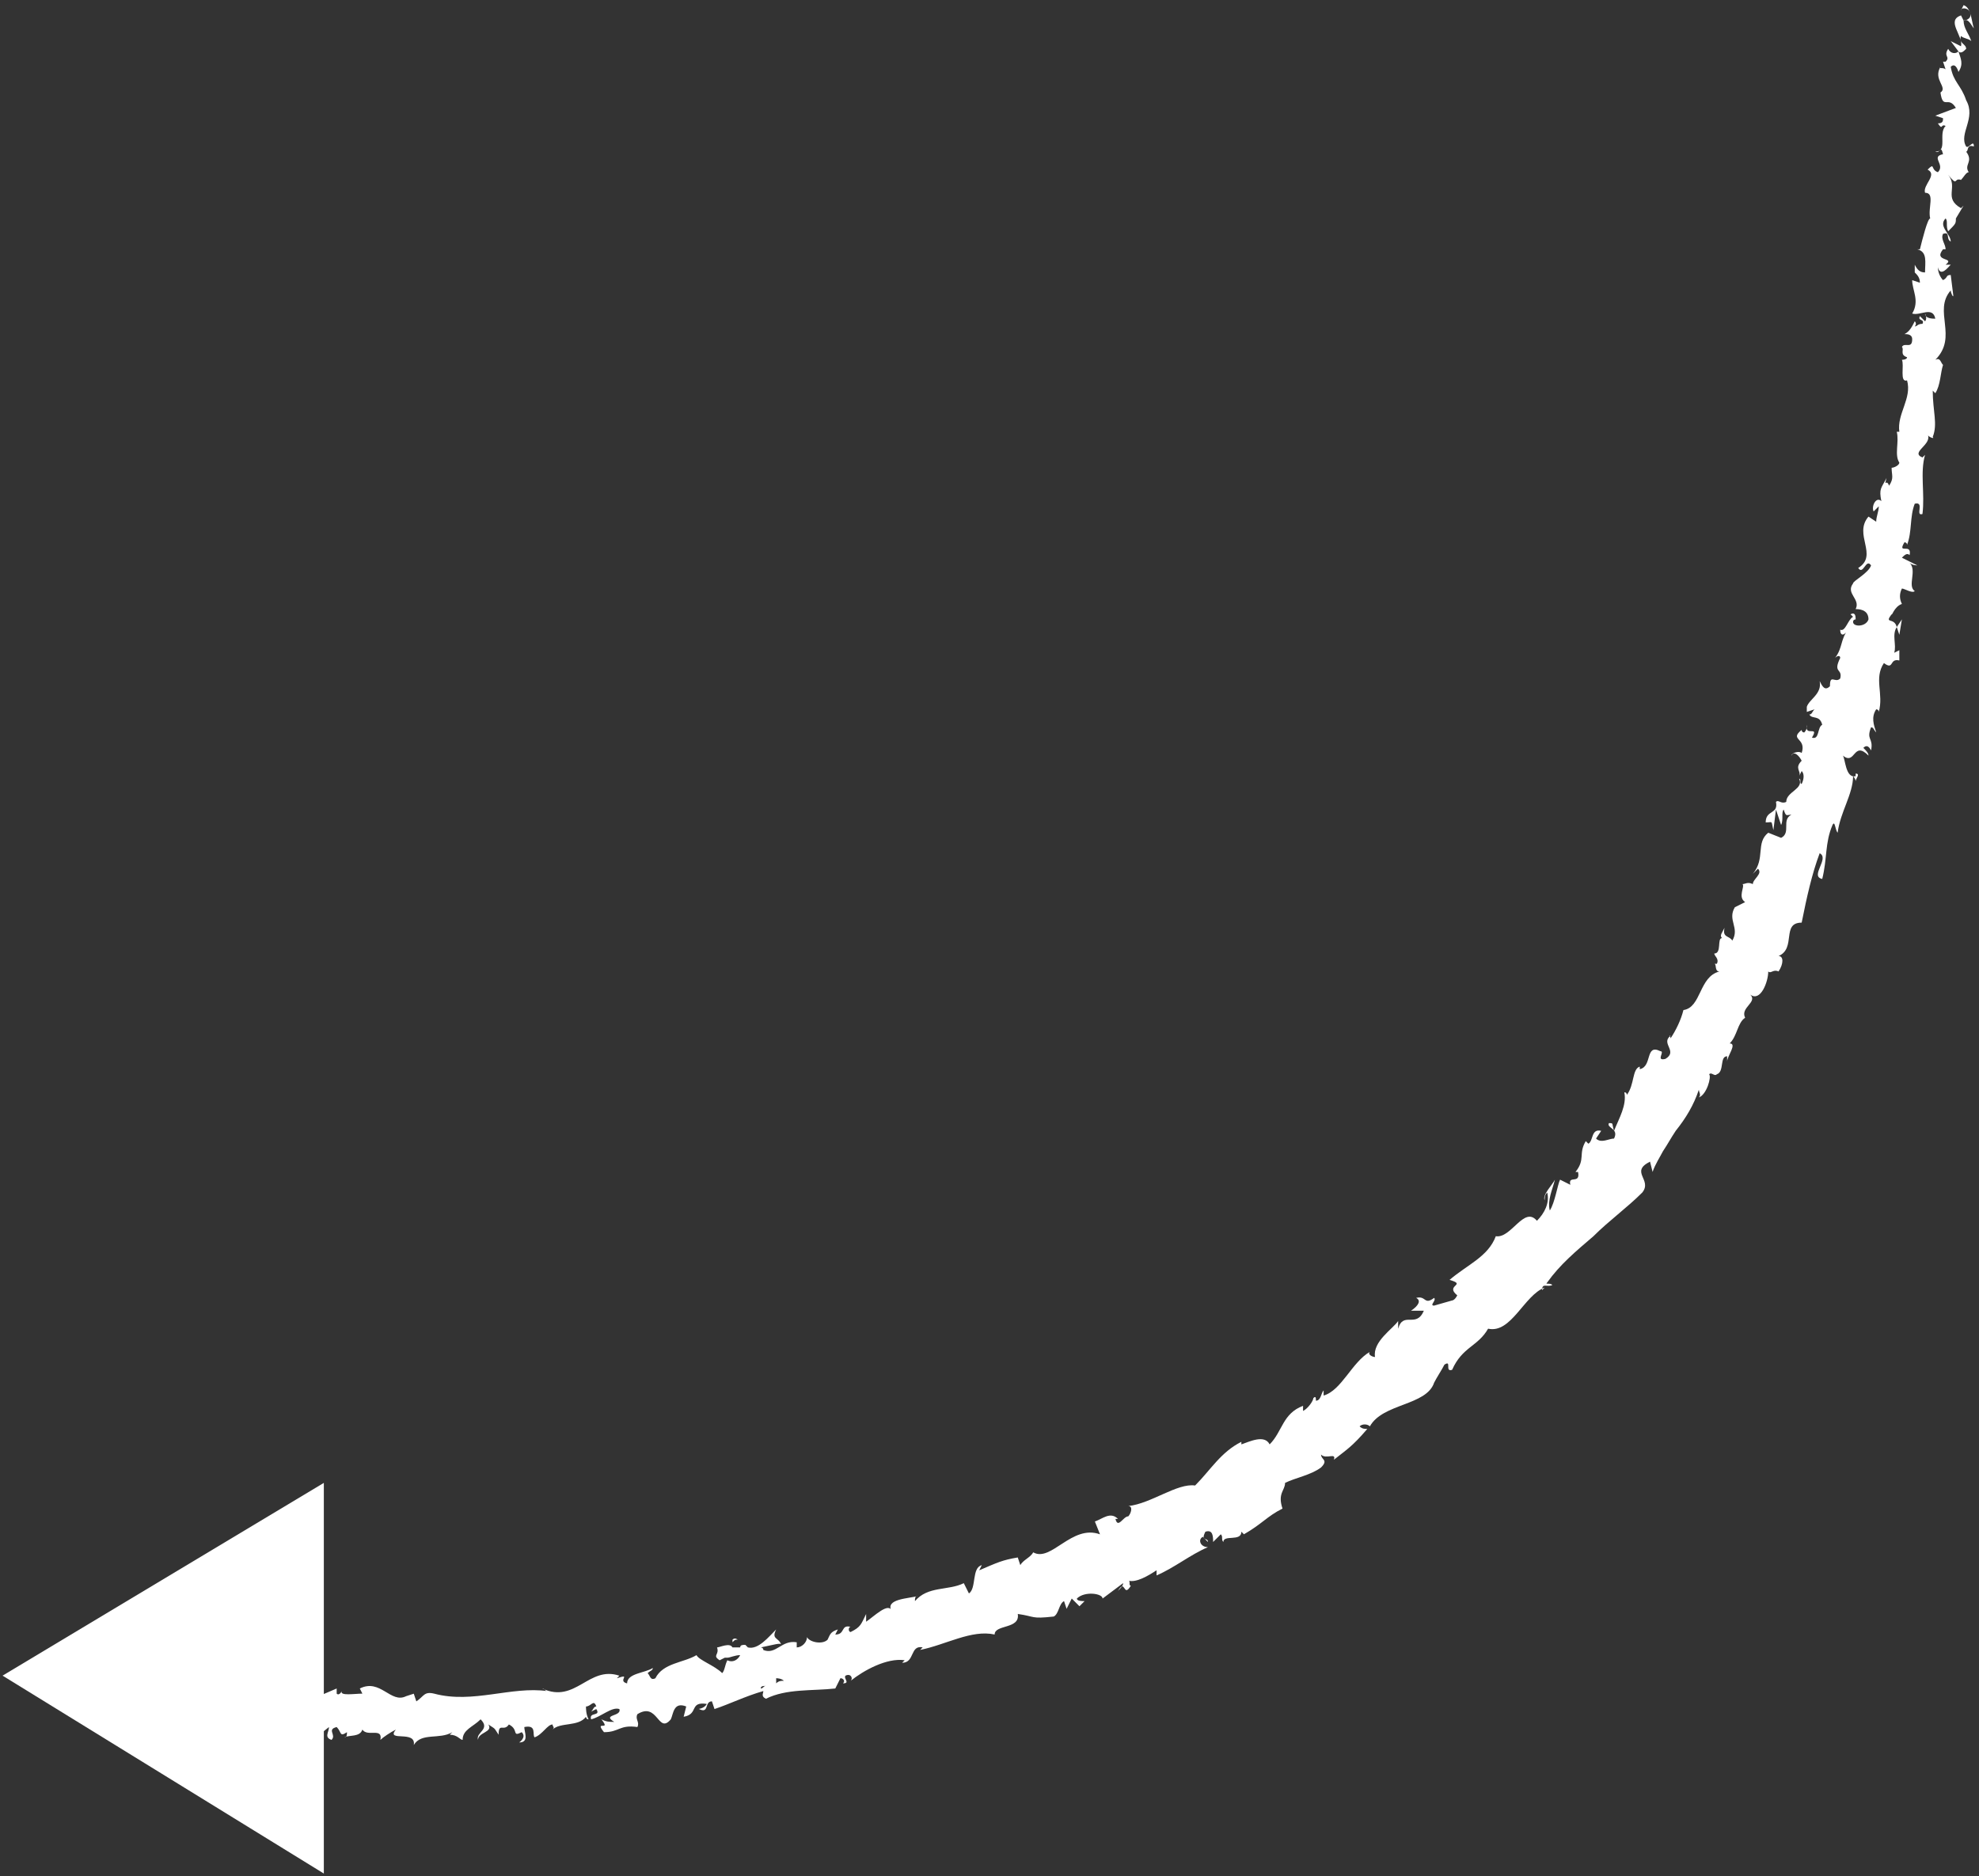
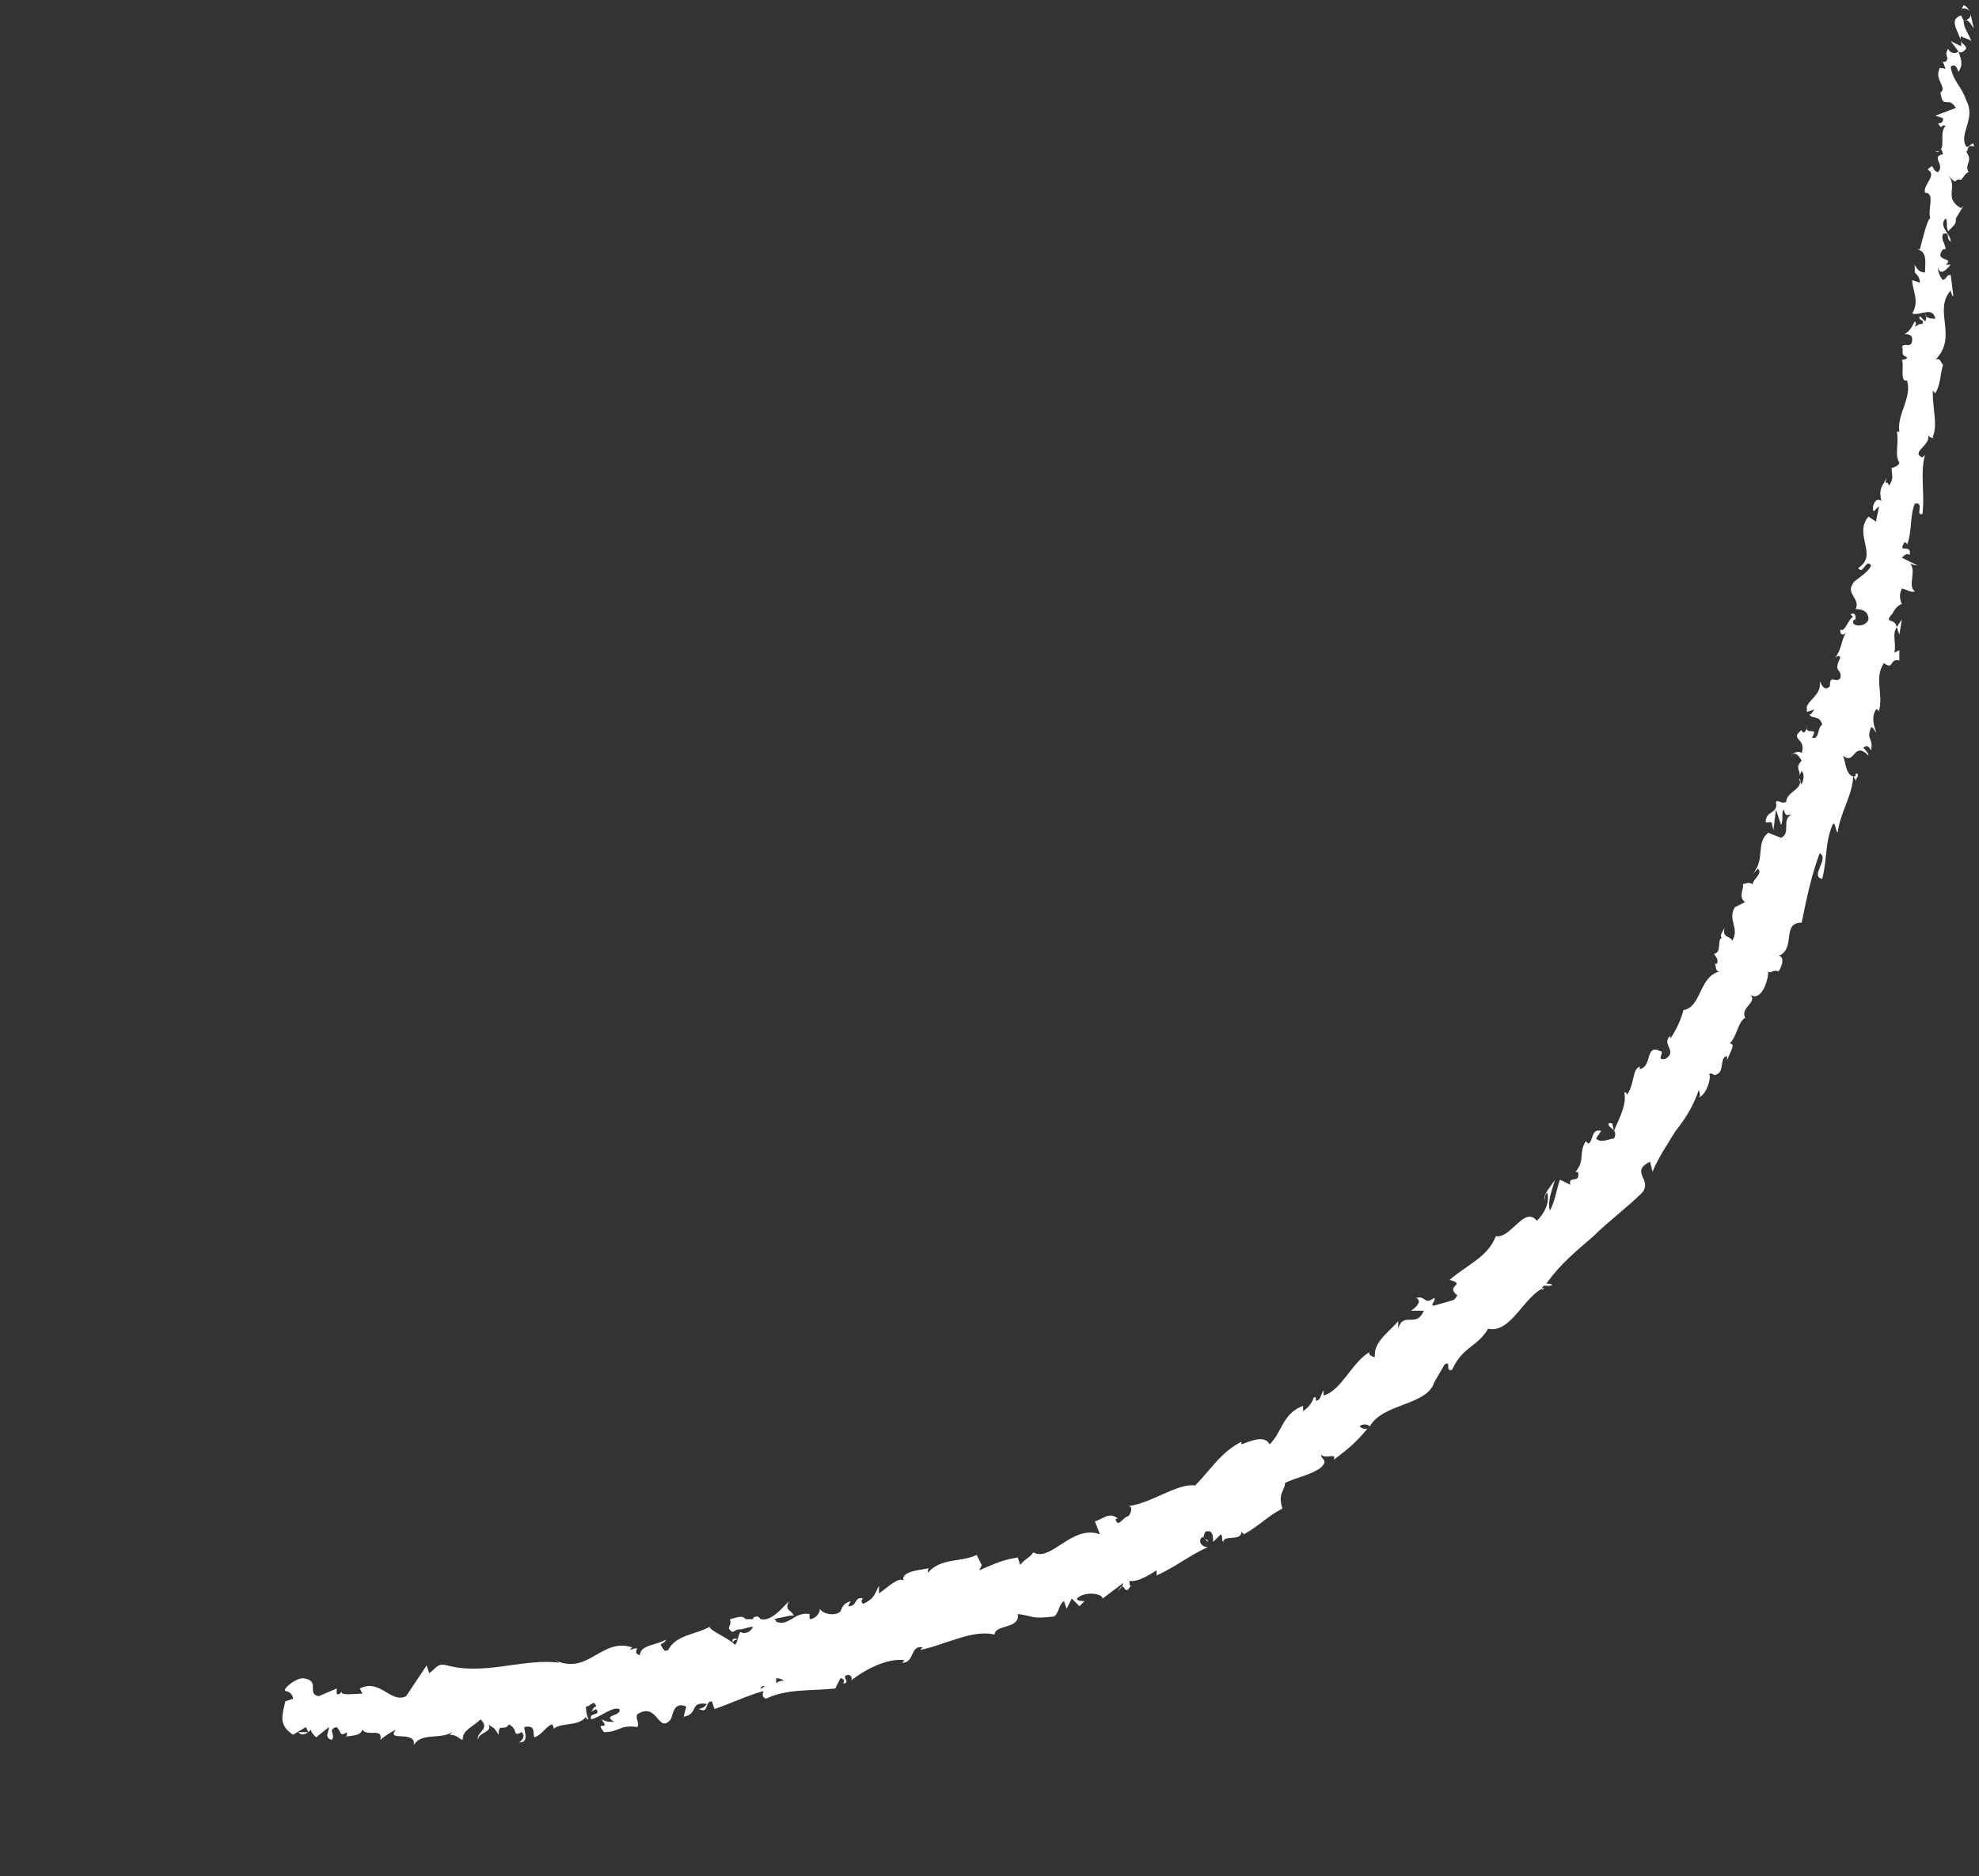
<svg xmlns="http://www.w3.org/2000/svg" version="1.1" id="Layer_1" x="0px" y="0px" viewBox="0 0 77 73" style="enable-background:new 0 0 77 73;" xml:space="preserve" width="77px" height="73px">
  <rect x="0" y="0" width="77" height="73" fill="#333333" stroke="none" />
  <style type="text/css">
	.st0{fill:#FFFFFF;}
</style>
  <g>
-     <path class="st0" d="M20.2,67.8c0.4,0,0.2-0.4,0.2-0.6c0.5-0.1,0.3,0.3,0.4,0.4c0.3-0.1,0.5-0.5,0.7-0.5c0,0.1,0.1,0.1,0,0.2   c0.3-0.3,1-0.1,1.3-0.5c0,0,0,0.1,0.1,0.1c-0.1-0.2-0.1-0.4-0.1-0.5c0.2,0,0.3-0.3,0.4,0c-0.1,0-0.1,0.1-0.2,0.2l0.2-0.1   c0.2,0.3-0.3,0.1-0.2,0.4c0.4-0.1,0.8-0.5,1.1-0.4c0.1,0.3-0.7,0.2-0.2,0.5c-0.2,0-0.3,0-0.5-0.1c0.4,0.5-0.3,0,0.1,0.5   c0.6,0,0.6-0.3,1.3-0.2c0.1-0.2-0.1-0.3,0-0.5c0.8-0.5,0.8,0.8,1.3,0.2c0.1-0.2,0.1-0.7,0.6-0.5l-0.1,0.4c0.6-0.1,0.2-0.6,0.9-0.5   c-0.1,0.2-0.4,0.2-0.3,0.2c0.4,0.2,0.2-0.3,0.5-0.3l0.1,0.3c0.6-0.2,1.2-0.5,1.9-0.7c0,0.1-0.1,0.2,0.1,0.3   c0.8-0.4,1.8-0.3,2.7-0.4l0.2-0.4c0.1,0,0.2,0.1,0.1,0.2c0.3,0,0-0.2,0.1-0.3c0.2-0.1,0.3,0.1,0.2,0.2c0.5-0.4,1.4-0.9,2.1-0.8   l-0.1,0.1c0.5,0,0.3-0.7,0.8-0.6l-0.1,0.1c1-0.2,2-0.8,2.9-0.6c0-0.4,1-0.2,0.9-0.8c0.7,0.1,0.5,0.2,1.4,0.1   c0.2-0.1,0.2-0.5,0.4-0.6l0.1,0.3l0.2-0.4l0.3,0.3l0.2-0.2c-0.1,0-0.3,0-0.3-0.1c0.3-0.3,1-0.2,1,0l0.8-0.6c0,0.1-0.1,0.2-0.2,0.3   c0.3-0.5,0.2,0.3,0.5-0.2c-0.1,0,0-0.2-0.1-0.2c0.3,0.1,0.8-0.2,1.1-0.4l0,0.2c0.7-0.3,1.3-0.8,2-1.1c-0.3,0-0.4-0.3-0.2-0.4   l0.2,0.2c0-0.2-0.3,0-0.1-0.4c0.3-0.1,0.3,0.2,0.3,0.4l0.3-0.3c0.1,0.1,0,0.2,0.1,0.3c0-0.3,0.7,0,0.7-0.4l0.1,0.1   c0.7-0.4,0.9-0.7,1.5-1C49.7,58.1,50,58,50,57.7c0.4-0.2,1-0.3,1.4-0.6c0.3-0.3,0-0.3,0-0.5c0.2,0.2,0.6-0.1,0.5,0.2   c0.5-0.4,0.7-0.5,1.3-1.2c-0.1,0-0.2,0-0.3-0.1c0.1-0.1,0.3-0.1,0.4,0l0,0c0.5-0.9,2.2-0.8,2.5-1.7l0,0c0.1-0.2,0.3-0.5,0.4-0.7   c0.3-0.2,0,0.3,0.3,0.2c0.4-0.9,1-0.9,1.4-1.6c0.9,0.2,1.4-1.3,2.2-1.6L60,50.2c0-0.3,0.2-0.1,0.4-0.2c-0.1-0.1-0.3,0-0.2-0.1   c0.5-0.7,1.1-1.2,1.8-1.8c0.6-0.6,1.3-1.1,1.9-1.7c0.4-0.5-0.5-0.8,0.3-1.2l0.1,0.4c0.1-0.3,0.3-0.6,0.4-0.8   c0.2-0.3,0.3-0.5,0.5-0.8c0.4-0.5,0.7-1,0.9-1.6c0,0.1,0.1,0.2,0,0.3c0.3-0.1,0.5-0.8,0.4-0.9c0.1-0.1,0.2,0.1,0.3,0   c0.3-0.1,0.1-0.7,0.4-0.7c0,0,0,0.1,0,0.2c0-0.2,0.4-0.7,0.1-0.7c0.3-0.3,0.3-0.8,0.6-1c-0.2-0.4,0.5-0.6,0.2-0.9   c0.4,0.3,0.7-0.5,0.7-0.9c0.1,0.1,0.2-0.1,0.4,0c0.2-0.3,0.2-0.6,0-0.6c0.7-0.3,0.1-1.3,0.9-1.3c0.2-1,0.4-1.9,0.7-2.7   c0.4,0.2-0.4,0.9,0.1,1c0.2-0.8,0.1-1.4,0.4-2.1c0.1-0.2,0.1,0.2,0.2,0.3c0.1-0.8,0.6-1.5,0.6-2.2c0,0,0.1,0.1,0.1,0.2   c0-0.1,0.2-0.3,0-0.3l0,0.1c-0.4,0.1-0.4-0.7-0.5-0.8c0.5,0.4,0.4-0.6,1,0c0-0.1-0.1-0.2-0.2-0.3c0.1-0.1,0.2-0.1,0.3,0.1   c0.1-0.5-0.2-0.4,0-0.9c0.1,0,0.1,0.1,0.2,0.2c-0.1-0.3-0.2-0.6,0-0.9c0,0,0.1,0,0.1,0.1c0.2-0.7-0.2-1.3,0.2-1.9   c0.4,0.3,0.2-0.2,0.6-0.1l0-0.4l-0.2,0.1c0.1-0.3-0.1-0.7,0.1-1l0.1,0.3l0.1-0.6l-0.2,0.3c-0.1-0.4-0.5-0.1-0.2-0.5   c0,0.1,0.1-0.3,0.4-0.4l0,0c-0.1-0.2-0.1-0.4,0-0.6c0.1,0,0.4,0.2,0.5,0.1c-0.3-0.2,0.1-0.8-0.2-1.1c0.1,0.1,0.3,0.1,0.3,0.1   L74,21.7c0.1-0.1,0.2-0.2,0.3-0.1c0.1-0.5-0.5,0-0.2-0.5c0,0,0.1,0,0.1,0.1c0.2-0.5,0.1-1.1,0.3-1.6c0.4-0.1,0,0.5,0.3,0.4   c0.1-0.8-0.1-1.6,0.1-2.3l-0.1,0.1c-0.5-0.2,0.4-0.5,0.2-0.9c0,0.1,0.3,0.2,0.2,0.1c0.2-0.5,0-1,0-1.8l0.1,0.1   c0.2-0.3,0.2-0.8,0.3-1.1c-0.1-0.1-0.1-0.3-0.3-0.2c0.9-0.9-0.1-1.9,0.6-2.7c0,0.1,0.1,0.3,0.1,0.2l-0.1-0.8   c-0.2,0-0.1,0.1-0.3,0.2c-0.1-0.1-0.2-0.3-0.2-0.5c0.1,0.4,0.4,0,0.5-0.1c-0.1,0-0.1,0-0.2,0c0.4-0.3-0.5-0.1-0.1-0.6l0.1,0   c0-0.2-0.2-0.4-0.1-0.6c0.3-0.1,0.1,0.2,0.3,0.3c0-0.3-0.5-0.6-0.2-0.9c0.1,0.1,0,0.3,0.1,0.5c0.3-0.3,0.3-0.3,0.3-0.5l0,0L76.4,8   l-0.1,0.1c-0.7-0.4-0.1-0.8-0.5-1.3c0.4,0.5,0.2,0.1,0.5,0.2c0.1-0.1,0.2-0.3,0.3-0.3c-0.2-0.3,0.2-0.4-0.1-0.8   c0.1,0,0-0.3,0.3-0.2c0-0.3-0.2,0.1-0.3,0c-0.3-0.5,0.4-1.1,0-1.8c-0.2-0.6-0.5-0.7-0.6-1.3c0.2-0.2,0.3,0.2,0.3,0.2   c0.2-0.3,0.1-0.5,0-0.8c0.1,0.1,0.2,0,0.3-0.1c0-0.2-0.3-0.2-0.2-0.5c0.1,0.1,0.3,0.1,0.4,0.2c-0.1-0.3-0.3-0.5-0.3-0.8   c0.2-0.1,0.3,0.2,0.4,0.3c-0.1-0.3-0.1-0.8-0.4-0.9l-0.1,0.2c0-0.1,0.2-0.1,0.3,0c0.2,0.3-0.1,0.4-0.2,0.4l-0.1-0.2   c-0.6,0.2,0.1,0.8,0,1.2l-0.4-0.2l0.3,0.4c-0.1,0.1-0.3,0.1-0.4-0.1c-0.2,0.3,0.1,0.3-0.1,0.5c0,0-0.1,0-0.1,0l0.1,0.3   c-0.1-0.1-0.3,0-0.2-0.1c-0.3,0.5,0.3,0.8,0,1l0,0c0.1,0.7,0.3,0.1,0.6,0.6l-0.8,0.3l0.3,0.1c0,0.1,0,0.2-0.2,0.2   c0.2,0.3,0.1,0,0.3,0.1c-0.3,0.3,0.1,1-0.4,1c0.2,0.1,0.2-0.3,0.3,0.1c-0.5,0.1,0.1,0.4-0.2,0.7c-0.3-0.1-0.1-0.4-0.4-0.1   c0.4,0.2-0.2,0.6-0.1,0.9c0.4,0,0.1,0.6,0.2,1c-0.1,0-0.3,0.8-0.4,1.2l-0.1,0c0.4,0.1,0.3,0.5,0.3,0.9c-0.2,0-0.3-0.1-0.4-0.3   l0,0.3c0.1,0.1,0.2,0.2,0.2,0.4l-0.3-0.1c0,0.4,0.3,0.8,0,1.3c0.3,0.1,0.8-0.3,0.9,0.2c-0.1,0-0.4,0-0.4-0.2c0,0,0.1,0.2,0,0.3   l-0.2-0.2c-0.1,0.2,0.2,0.1,0.1,0.3c-0.2,0-0.2,0.1-0.3,0.1c0,0,0.1-0.1,0-0.2c-0.1,0.2-0.2,0.4-0.4,0.5c0.1,0,0.3,0,0.3,0.2   c0,0.4-0.3,0.1-0.4,0.3c0.1,0.1-0.1,0.3,0.2,0.4c0,0.1-0.2,0.1-0.2,0.1c0.1,0.2-0.1,0.9,0.2,0.8l0,0c0,0,0,0,0,0v0v0   c0.2,0.7-0.4,1.3-0.3,2l-0.1,0c0.1,0.4-0.1,0.9,0.1,1.2c0,0.1-0.2,0.2-0.3,0.2c0,0.3,0.1,0.4-0.1,0.7c-0.1-0.3-0.2,0.1-0.1-0.3   c-0.2,0.4-0.3,0.4-0.2,0.9c-0.2-0.2-0.4,0.2-0.3,0.4l0.2-0.2c0,0.2-0.1,0.4-0.1,0.6l-0.3-0.2c-0.6,0.7,0.4,1.5-0.4,2   c0.2,0.3,0.3-0.4,0.5-0.1c-0.1,0.3-0.7,0.6-0.7,0.7c-0.3,0.4,0.3,0.6,0.1,1c0.1,0,0.5,0,0.5,0.4c-0.1,0.3-0.6,0.3-0.6,0.1   c0-0.1,0.1-0.1,0.1-0.1c0-0.1,0-0.3-0.2-0.2l0.1,0.1c-0.2,0.1-0.3,0.6-0.5,0.5c0,0.3,0.2,0.2,0.3,0c-0.3,0.4-0.2,0.7-0.5,1.1   c0.1-0.1,0.2-0.1,0.2,0c-0.3,0.6,0.1,0.4,0,0.8c-0.2,0.2-0.4-0.2-0.4,0.3c-0.2,0.2-0.3,0-0.4-0.2c0.1,0.5-0.4,0.7-0.5,1l0-0.2   c0,0.1,0,0.3,0,0.4l0.3-0.1c-0.1,0.1-0.1,0.2-0.2,0.2c0.1,0.2,0.4,0,0.5,0.4c-0.2,0.1-0.1,0.6-0.4,0.5c0.3-0.5-0.3,0-0.2-0.5   c0,0.1,0,0.2-0.1,0.3c0,0-0.1,0-0.1-0.1c-0.5,0.4,0.2,0.3,0,0.9c-0.1-0.1-0.4,0-0.4,0.1c0.1-0.2,0.3,0,0.4,0.2   c-0.3,0.3,0,0.4-0.1,0.6l0.1-0.2c0.1,0.1,0.1,0.3,0,0.5c-0.1,0,0-0.2-0.1-0.2c0.2,0.4-0.5,0.5-0.5,0.9c-0.2,0.1-0.3-0.1-0.4,0   c0.1,0.5-0.4,0.3-0.4,0.8c0.3,0,0.2-0.1,0.3,0.3l0.1-0.8l0.2,0.6c0.1-0.2,0-0.5,0.1-0.6c0.1,0.3,0.1,0.2,0.3,0.2   c-0.4,0.2,0,0.7-0.4,0.9l-0.5-0.2c-0.5,0.4-0.1,1-0.6,1.6l0.2-0.2c0.2,0.2-0.2,0.4-0.2,0.6c-0.2-0.1-0.3,0-0.4,0   c0.1,0.1-0.2,0.5,0.1,0.7l-0.4,0.2c-0.3,0.5,0.2,0.8-0.1,1.3c-0.1-0.2-0.4-0.1-0.3-0.5c-0.1,0.2-0.2,0.3-0.1,0.4   c-0.2,0,0,0.6-0.3,0.6c0,0.1,0.2,0.2,0.1,0.4c0,0-0.1,0-0.1,0c0.1,0,0,0.3,0.2,0.3c-0.8,0.2-0.7,1.4-1.4,1.5   c-0.1,0.4-0.3,0.8-0.5,1.1c0-0.1-0.1-0.1,0-0.1c-0.4,0.3,0.3,0.6-0.2,0.9c-0.4,0.1,0-0.3-0.2-0.3c-0.6-0.3-0.3,0.6-0.8,0.7l0-0.1   c-0.3,0.1-0.2,0.7-0.5,1.1c0,0,0-0.1-0.1-0.1c0.1,0.5-0.2,1-0.4,1.5c-0.1-0.3,0-0.3-0.2-0.3c-0.1,0.2,0.4,0.2,0.2,0.6   c-0.2,0-0.5,0.2-0.7,0l0.2-0.3c-0.4-0.1-0.3,0.4-0.5,0.5l-0.1-0.1c-0.3,0.5,0,0.7-0.4,1.2l0.1,0c0.1,0.5-0.4,0.1-0.3,0.5l-0.4-0.2   c-0.1,0.2-0.2,0.9-0.4,1.2c-0.1-0.4,0.1-0.8,0.2-1.2c-0.1,0.2-0.5,0.6-0.4,0.8c0-0.1,0-0.2,0.1-0.3c0.1,0.4-0.1,0.8-0.4,1.1   c-0.5-0.6-1,0.7-1.6,0.6c-0.3,0.8-1.1,1.1-1.8,1.7c0.7,0.2-0.2,0.2,0.3,0.6c-0.1,0.2-0.2,0.2-0.2,0.2l-0.7,0.2   c-0.2,0,0.1-0.2,0-0.3c-0.4,0.3-0.3-0.1-0.7,0c0.2,0.1,0.1,0.3-0.2,0.5l0.5,0c-0.3,0.7-0.8,0-1,0.7l0-0.3c-0.2,0.3-1,0.8-0.9,1.4   c-0.1,0-0.3-0.1-0.2-0.2c-0.7,0.4-1.1,1.5-1.8,1.7l0-0.2c-0.1,0.1-0.1,0.4-0.3,0.4c0-0.1,0-0.2-0.1-0.1c0,0.1-0.2,0.4-0.4,0.5   l0-0.2c-0.8,0.3-0.8,1-1.3,1.5c-0.2-0.4-0.8-0.1-1.1,0l0-0.1c-0.8,0.4-1.2,1.1-1.8,1.7c-0.7-0.1-1.7,0.7-2.6,0.8   c0.2,0,0.1,0.3,0,0.4c-0.2,0-0.4,0.5-0.5,0.1l0.1,0c-0.3-0.3-0.6,0-0.9,0.1l0.2,0.5c-1.1-0.4-1.9,1.1-2.6,0.7   c-0.1,0.2-0.4,0.3-0.5,0.5l-0.1-0.3c-0.6,0.1-0.8,0.2-1.5,0.5l0.1-0.2c-0.4,0.1-0.2,0.9-0.5,1.1l-0.2-0.4c-0.6,0.3-1.4,0.1-1.9,0.7   c0-0.1,0-0.2,0.1-0.2c-0.3,0.1-1.3,0.1-1,0.6c-0.1-0.4-0.7,0.2-1,0.4l0-0.3c-0.2,0.4-0.2,0.5-0.6,0.7c-0.1,0-0.1-0.2,0-0.2   c-0.4-0.1-0.2,0.3-0.6,0.3l0.1-0.2c-0.3,0.1-0.3,0.2-0.4,0.4c-0.2,0.2-0.7,0.1-0.8-0.1c0,0.2-0.2,0.4-0.4,0.4c0-0.1,0-0.2,0-0.2   c-0.6-0.1-0.8,0.5-1.3,0.3c0-0.1-0.1-0.1-0.1-0.1c0.5-0.1,0.8-0.2,0.8-0.1c-0.1-0.3-0.4-0.2-0.2-0.6c-0.3,0.3-0.7,0.8-1.1,0.7   c0,0,0,0-0.1-0.1l0,0c-0.1,0-0.2,0-0.2,0.1c-0.1,0-0.2,0-0.3,0c-0.1-0.2-0.5,0-0.6,0c0.1,0.3-0.2,0.3,0.1,0.5c0,0,0,0,0.2-0.1   c0,0,0.1,0,0.1,0l0,0c0.1,0,0.3-0.1,0.5-0.1c-0.1,0.2-0.3,0.3-0.5,0.2c-0.1,0.2-0.1,0.4-0.2,0.5c-0.3-0.3-0.9-0.5-1-0.7   c-0.5,0.3-1.3,0.3-1.6,0.9c-0.2,0.1-0.2-0.1-0.3-0.2c0.1-0.1,0.2-0.1,0.2-0.2c-0.3,0.2-1,0.2-1,0.6c-0.4-0.1,0.2-0.4-0.4-0.2   l0.1-0.1c-1.2-0.4-1.7,1.1-3,0.5c0.1,0,0.1,0.1,0.2,0.1c-1.4-0.2-2.9,0.5-4.4,0.1c-0.4-0.1-0.4,0.1-0.7,0.3l-0.1-0.3L15.8,66   c-0.6,0.3-1-0.7-1.8-0.3l0.1,0.2c-0.3,0-0.9,0.1-0.8-0.1c0,0-0.1,0.2-0.2,0.1l0-0.2L12.4,66c-0.5-0.1,0.1-0.6-0.6-0.7   c-0.3,0-0.8,0.4-0.7,0.5c0.1,0,0.3,0.1,0.3,0.3l-0.3,0.1c-0.1,0.5-0.3,0.9,0.3,1.3l0.5-0.3l0.1,0.2l-0.4,0c0.2,0.2,0.4,0,0.5-0.1   c0,0.1,0.1,0.2,0.2,0.3l0.5-0.4c0,0.2-0.2,0.4,0.1,0.5c0.2-0.2-0.2-0.4,0.2-0.5c0.2,0.2,0.1,0.4,0.4,0.2c0,0.1,0,0.2-0.1,0.2   c0.2-0.1,0.6,0,0.7-0.3c0.2,0.3,0.8-0.1,0.7,0.4c0.1-0.1,0.4-0.3,0.6-0.4c-0.4,0.5,0.8,0,0.7,0.6c0.3-0.5,1-0.2,1.5-0.5   c0,0-0.1,0.1-0.1,0.1c0.3,0,0.4,0.2,0.5,0.2c0-0.4,0.4-0.5,0.7-0.8c0.4,0.4-0.2,0.5-0.1,0.8c0-0.3,0.6-0.3,0.4-0.6   c0.3,0.2,0.2,0.1,0.4,0.4c0-0.5,0.2-0.1,0.4-0.4c0.4,0.2,0.1,0.5,0.5,0.3C20.5,67.6,20.2,67.8,20.2,67.8 M29.8,65.6L29.8,65.6   c-0.1,0-0.1,0.1-0.2,0.1C29.6,65.6,29.7,65.6,29.8,65.6 M30.5,65.4c-0.1,0-0.2,0-0.3,0.1c0-0.1,0-0.2,0-0.2   C30.2,65.3,30.4,65.3,30.5,65.4 M28.5,63.8c0.1-0.1,0.2,0,0.2,0c-0.1,0-0.1,0-0.2,0.1l0,0C28.5,63.9,28.5,63.9,28.5,63.8" />
-     <polygon class="st0" points="12.6,57.7 0.1,65.2 12.6,72.9  " />
+     <path class="st0" d="M20.2,67.8c0.4,0,0.2-0.4,0.2-0.6c0.5-0.1,0.3,0.3,0.4,0.4c0.3-0.1,0.5-0.5,0.7-0.5c0,0.1,0.1,0.1,0,0.2   c0.3-0.3,1-0.1,1.3-0.5c0,0,0,0.1,0.1,0.1c-0.1-0.2-0.1-0.4-0.1-0.5c0.2,0,0.3-0.3,0.4,0c-0.1,0-0.1,0.1-0.2,0.2l0.2-0.1   c0.2,0.3-0.3,0.1-0.2,0.4c0.4-0.1,0.8-0.5,1.1-0.4c0.1,0.3-0.7,0.2-0.2,0.5c-0.2,0-0.3,0-0.5-0.1c0.4,0.5-0.3,0,0.1,0.5   c0.6,0,0.6-0.3,1.3-0.2c0.1-0.2-0.1-0.3,0-0.5c0.8-0.5,0.8,0.8,1.3,0.2c0.1-0.2,0.1-0.7,0.6-0.5l-0.1,0.4c0.6-0.1,0.2-0.6,0.9-0.5   c-0.1,0.2-0.4,0.2-0.3,0.2c0.4,0.2,0.2-0.3,0.5-0.3l0.1,0.3c0.6-0.2,1.2-0.5,1.9-0.7c0,0.1-0.1,0.2,0.1,0.3   c0.8-0.4,1.8-0.3,2.7-0.4l0.2-0.4c0.1,0,0.2,0.1,0.1,0.2c0.3,0,0-0.2,0.1-0.3c0.2-0.1,0.3,0.1,0.2,0.2c0.5-0.4,1.4-0.9,2.1-0.8   l-0.1,0.1c0.5,0,0.3-0.7,0.8-0.6l-0.1,0.1c1-0.2,2-0.8,2.9-0.6c0-0.4,1-0.2,0.9-0.8c0.7,0.1,0.5,0.2,1.4,0.1   c0.2-0.1,0.2-0.5,0.4-0.6l0.1,0.3l0.2-0.4l0.3,0.3l0.2-0.2c-0.1,0-0.3,0-0.3-0.1c0.3-0.3,1-0.2,1,0l0.8-0.6c0,0.1-0.1,0.2-0.2,0.3   c0.3-0.5,0.2,0.3,0.5-0.2c-0.1,0,0-0.2-0.1-0.2c0.3,0.1,0.8-0.2,1.1-0.4l0,0.2c0.7-0.3,1.3-0.8,2-1.1c-0.3,0-0.4-0.3-0.2-0.4   l0.2,0.2c0-0.2-0.3,0-0.1-0.4c0.3-0.1,0.3,0.2,0.3,0.4l0.3-0.3c0.1,0.1,0,0.2,0.1,0.3c0-0.3,0.7,0,0.7-0.4l0.1,0.1   c0.7-0.4,0.9-0.7,1.5-1C49.7,58.1,50,58,50,57.7c0.4-0.2,1-0.3,1.4-0.6c0.3-0.3,0-0.3,0-0.5c0.2,0.2,0.6-0.1,0.5,0.2   c0.5-0.4,0.7-0.5,1.3-1.2c-0.1,0-0.2,0-0.3-0.1c0.1-0.1,0.3-0.1,0.4,0l0,0c0.5-0.9,2.2-0.8,2.5-1.7l0,0c0.1-0.2,0.3-0.5,0.4-0.7   c0.3-0.2,0,0.3,0.3,0.2c0.4-0.9,1-0.9,1.4-1.6c0.9,0.2,1.4-1.3,2.2-1.6L60,50.2c0-0.3,0.2-0.1,0.4-0.2c-0.1-0.1-0.3,0-0.2-0.1   c0.5-0.7,1.1-1.2,1.8-1.8c0.6-0.6,1.3-1.1,1.9-1.7c0.4-0.5-0.5-0.8,0.3-1.2l0.1,0.4c0.1-0.3,0.3-0.6,0.4-0.8   c0.2-0.3,0.3-0.5,0.5-0.8c0.4-0.5,0.7-1,0.9-1.6c0,0.1,0.1,0.2,0,0.3c0.3-0.1,0.5-0.8,0.4-0.9c0.1-0.1,0.2,0.1,0.3,0   c0.3-0.1,0.1-0.7,0.4-0.7c0,0,0,0.1,0,0.2c0-0.2,0.4-0.7,0.1-0.7c0.3-0.3,0.3-0.8,0.6-1c-0.2-0.4,0.5-0.6,0.2-0.9   c0.4,0.3,0.7-0.5,0.7-0.9c0.1,0.1,0.2-0.1,0.4,0c0.2-0.3,0.2-0.6,0-0.6c0.7-0.3,0.1-1.3,0.9-1.3c0.2-1,0.4-1.9,0.7-2.7   c0.4,0.2-0.4,0.9,0.1,1c0.2-0.8,0.1-1.4,0.4-2.1c0.1-0.2,0.1,0.2,0.2,0.3c0.1-0.8,0.6-1.5,0.6-2.2c0,0,0.1,0.1,0.1,0.2   c0-0.1,0.2-0.3,0-0.3l0,0.1c-0.4,0.1-0.4-0.7-0.5-0.8c0.5,0.4,0.4-0.6,1,0c0-0.1-0.1-0.2-0.2-0.3c0.1-0.1,0.2-0.1,0.3,0.1   c0.1-0.5-0.2-0.4,0-0.9c0.1,0,0.1,0.1,0.2,0.2c-0.1-0.3-0.2-0.6,0-0.9c0,0,0.1,0,0.1,0.1c0.2-0.7-0.2-1.3,0.2-1.9   c0.4,0.3,0.2-0.2,0.6-0.1l0-0.4l-0.2,0.1c0.1-0.3-0.1-0.7,0.1-1l0.1,0.3l0.1-0.6l-0.2,0.3c-0.1-0.4-0.5-0.1-0.2-0.5   c0,0.1,0.1-0.3,0.4-0.4l0,0c-0.1-0.2-0.1-0.4,0-0.6c0.1,0,0.4,0.2,0.5,0.1c-0.3-0.2,0.1-0.8-0.2-1.1c0.1,0.1,0.3,0.1,0.3,0.1   L74,21.7c0.1-0.1,0.2-0.2,0.3-0.1c0.1-0.5-0.5,0-0.2-0.5c0,0,0.1,0,0.1,0.1c0.2-0.5,0.1-1.1,0.3-1.6c0.4-0.1,0,0.5,0.3,0.4   c0.1-0.8-0.1-1.6,0.1-2.3l-0.1,0.1c-0.5-0.2,0.4-0.5,0.2-0.9c0,0.1,0.3,0.2,0.2,0.1c0.2-0.5,0-1,0-1.8l0.1,0.1   c0.2-0.3,0.2-0.8,0.3-1.1c-0.1-0.1-0.1-0.3-0.3-0.2c0.9-0.9-0.1-1.9,0.6-2.7c0,0.1,0.1,0.3,0.1,0.2l-0.1-0.8   c-0.2,0-0.1,0.1-0.3,0.2c-0.1-0.1-0.2-0.3-0.2-0.5c0.1,0.4,0.4,0,0.5-0.1c-0.1,0-0.1,0-0.2,0c0.4-0.3-0.5-0.1-0.1-0.6l0.1,0   c0-0.2-0.2-0.4-0.1-0.6c0.3-0.1,0.1,0.2,0.3,0.3c0-0.3-0.5-0.6-0.2-0.9c0.1,0.1,0,0.3,0.1,0.5c0.3-0.3,0.3-0.3,0.3-0.5l0,0L76.4,8   l-0.1,0.1c-0.7-0.4-0.1-0.8-0.5-1.3c0.4,0.5,0.2,0.1,0.5,0.2c0.1-0.1,0.2-0.3,0.3-0.3c-0.2-0.3,0.2-0.4-0.1-0.8   c0.1,0,0-0.3,0.3-0.2c0-0.3-0.2,0.1-0.3,0c-0.3-0.5,0.4-1.1,0-1.8c-0.2-0.6-0.5-0.7-0.6-1.3c0.2-0.2,0.3,0.2,0.3,0.2   c0.2-0.3,0.1-0.5,0-0.8c0.1,0.1,0.2,0,0.3-0.1c0-0.2-0.3-0.2-0.2-0.5c0.1,0.1,0.3,0.1,0.4,0.2c-0.1-0.3-0.3-0.5-0.3-0.8   c0.2-0.1,0.3,0.2,0.4,0.3c-0.1-0.3-0.1-0.8-0.4-0.9l-0.1,0.2c0-0.1,0.2-0.1,0.3,0c0.2,0.3-0.1,0.4-0.2,0.4l-0.1-0.2   c-0.6,0.2,0.1,0.8,0,1.2l-0.4-0.2l0.3,0.4c-0.1,0.1-0.3,0.1-0.4-0.1c-0.2,0.3,0.1,0.3-0.1,0.5c0,0-0.1,0-0.1,0l0.1,0.3   c-0.1-0.1-0.3,0-0.2-0.1c-0.3,0.5,0.3,0.8,0,1l0,0c0.1,0.7,0.3,0.1,0.6,0.6l-0.8,0.3l0.3,0.1c0,0.1,0,0.2-0.2,0.2   c0.2,0.3,0.1,0,0.3,0.1c-0.3,0.3,0.1,1-0.4,1c0.2,0.1,0.2-0.3,0.3,0.1c-0.5,0.1,0.1,0.4-0.2,0.7c-0.3-0.1-0.1-0.4-0.4-0.1   c0.4,0.2-0.2,0.6-0.1,0.9c0.4,0,0.1,0.6,0.2,1c-0.1,0-0.3,0.8-0.4,1.2l-0.1,0c0.4,0.1,0.3,0.5,0.3,0.9c-0.2,0-0.3-0.1-0.4-0.3   l0,0.3c0.1,0.1,0.2,0.2,0.2,0.4l-0.3-0.1c0,0.4,0.3,0.8,0,1.3c0.3,0.1,0.8-0.3,0.9,0.2c-0.1,0-0.4,0-0.4-0.2c0,0,0.1,0.2,0,0.3   l-0.2-0.2c-0.1,0.2,0.2,0.1,0.1,0.3c-0.2,0-0.2,0.1-0.3,0.1c0,0,0.1-0.1,0-0.2c-0.1,0.2-0.2,0.4-0.4,0.5c0.1,0,0.3,0,0.3,0.2   c0,0.4-0.3,0.1-0.4,0.3c0.1,0.1-0.1,0.3,0.2,0.4c0,0.1-0.2,0.1-0.2,0.1c0.1,0.2-0.1,0.9,0.2,0.8l0,0c0,0,0,0,0,0v0v0   c0.2,0.7-0.4,1.3-0.3,2l-0.1,0c0.1,0.4-0.1,0.9,0.1,1.2c0,0.1-0.2,0.2-0.3,0.2c0,0.3,0.1,0.4-0.1,0.7c-0.1-0.3-0.2,0.1-0.1-0.3   c-0.2,0.4-0.3,0.4-0.2,0.9c-0.2-0.2-0.4,0.2-0.3,0.4l0.2-0.2c0,0.2-0.1,0.4-0.1,0.6l-0.3-0.2c-0.6,0.7,0.4,1.5-0.4,2   c0.2,0.3,0.3-0.4,0.5-0.1c-0.1,0.3-0.7,0.6-0.7,0.7c-0.3,0.4,0.3,0.6,0.1,1c0.1,0,0.5,0,0.5,0.4c-0.1,0.3-0.6,0.3-0.6,0.1   c0-0.1,0.1-0.1,0.1-0.1c0-0.1,0-0.3-0.2-0.2l0.1,0.1c-0.2,0.1-0.3,0.6-0.5,0.5c0,0.3,0.2,0.2,0.3,0c-0.3,0.4-0.2,0.7-0.5,1.1   c0.1-0.1,0.2-0.1,0.2,0c-0.3,0.6,0.1,0.4,0,0.8c-0.2,0.2-0.4-0.2-0.4,0.3c-0.2,0.2-0.3,0-0.4-0.2c0.1,0.5-0.4,0.7-0.5,1l0-0.2   c0,0.1,0,0.3,0,0.4l0.3-0.1c-0.1,0.1-0.1,0.2-0.2,0.2c0.1,0.2,0.4,0,0.5,0.4c-0.2,0.1-0.1,0.6-0.4,0.5c0.3-0.5-0.3,0-0.2-0.5   c0,0.1,0,0.2-0.1,0.3c0,0-0.1,0-0.1-0.1c-0.5,0.4,0.2,0.3,0,0.9c-0.1-0.1-0.4,0-0.4,0.1c0.1-0.2,0.3,0,0.4,0.2   c-0.3,0.3,0,0.4-0.1,0.6l0.1-0.2c0.1,0.1,0.1,0.3,0,0.5c-0.1,0,0-0.2-0.1-0.2c0.2,0.4-0.5,0.5-0.5,0.9c-0.2,0.1-0.3-0.1-0.4,0   c0.1,0.5-0.4,0.3-0.4,0.8c0.3,0,0.2-0.1,0.3,0.3l0.1-0.8l0.2,0.6c0.1-0.2,0-0.5,0.1-0.6c0.1,0.3,0.1,0.2,0.3,0.2   c-0.4,0.2,0,0.7-0.4,0.9l-0.5-0.2c-0.5,0.4-0.1,1-0.6,1.6l0.2-0.2c0.2,0.2-0.2,0.4-0.2,0.6c-0.2-0.1-0.3,0-0.4,0   c0.1,0.1-0.2,0.5,0.1,0.7l-0.4,0.2c-0.3,0.5,0.2,0.8-0.1,1.3c-0.1-0.2-0.4-0.1-0.3-0.5c-0.1,0.2-0.2,0.3-0.1,0.4   c-0.2,0,0,0.6-0.3,0.6c0,0.1,0.2,0.2,0.1,0.4c0,0-0.1,0-0.1,0c0.1,0,0,0.3,0.2,0.3c-0.8,0.2-0.7,1.4-1.4,1.5   c-0.1,0.4-0.3,0.8-0.5,1.1c0-0.1-0.1-0.1,0-0.1c-0.4,0.3,0.3,0.6-0.2,0.9c-0.4,0.1,0-0.3-0.2-0.3c-0.6-0.3-0.3,0.6-0.8,0.7l0-0.1   c-0.3,0.1-0.2,0.7-0.5,1.1c0,0,0-0.1-0.1-0.1c0.1,0.5-0.2,1-0.4,1.5c-0.1-0.3,0-0.3-0.2-0.3c-0.1,0.2,0.4,0.2,0.2,0.6   c-0.2,0-0.5,0.2-0.7,0l0.2-0.3c-0.4-0.1-0.3,0.4-0.5,0.5l-0.1-0.1c-0.3,0.5,0,0.7-0.4,1.2l0.1,0c0.1,0.5-0.4,0.1-0.3,0.5l-0.4-0.2   c-0.1,0.2-0.2,0.9-0.4,1.2c-0.1-0.4,0.1-0.8,0.2-1.2c-0.1,0.2-0.5,0.6-0.4,0.8c0-0.1,0-0.2,0.1-0.3c0.1,0.4-0.1,0.8-0.4,1.1   c-0.5-0.6-1,0.7-1.6,0.6c-0.3,0.8-1.1,1.1-1.8,1.7c0.7,0.2-0.2,0.2,0.3,0.6c-0.1,0.2-0.2,0.2-0.2,0.2l-0.7,0.2   c-0.2,0,0.1-0.2,0-0.3c-0.4,0.3-0.3-0.1-0.7,0c0.2,0.1,0.1,0.3-0.2,0.5l0.5,0c-0.3,0.7-0.8,0-1,0.7l0-0.3c-0.2,0.3-1,0.8-0.9,1.4   c-0.1,0-0.3-0.1-0.2-0.2c-0.7,0.4-1.1,1.5-1.8,1.7l0-0.2c-0.1,0.1-0.1,0.4-0.3,0.4c0-0.1,0-0.2-0.1-0.1c0,0.1-0.2,0.4-0.4,0.5   l0-0.2c-0.8,0.3-0.8,1-1.3,1.5c-0.2-0.4-0.8-0.1-1.1,0l0-0.1c-0.8,0.4-1.2,1.1-1.8,1.7c-0.7-0.1-1.7,0.7-2.6,0.8   c0.2,0,0.1,0.3,0,0.4c-0.2,0-0.4,0.5-0.5,0.1l0.1,0c-0.3-0.3-0.6,0-0.9,0.1l0.2,0.5c-1.1-0.4-1.9,1.1-2.6,0.7   c-0.1,0.2-0.4,0.3-0.5,0.5l-0.1-0.3c-0.6,0.1-0.8,0.2-1.5,0.5l0.1-0.2l-0.2-0.4c-0.6,0.3-1.4,0.1-1.9,0.7   c0-0.1,0-0.2,0.1-0.2c-0.3,0.1-1.3,0.1-1,0.6c-0.1-0.4-0.7,0.2-1,0.4l0-0.3c-0.2,0.4-0.2,0.5-0.6,0.7c-0.1,0-0.1-0.2,0-0.2   c-0.4-0.1-0.2,0.3-0.6,0.3l0.1-0.2c-0.3,0.1-0.3,0.2-0.4,0.4c-0.2,0.2-0.7,0.1-0.8-0.1c0,0.2-0.2,0.4-0.4,0.4c0-0.1,0-0.2,0-0.2   c-0.6-0.1-0.8,0.5-1.3,0.3c0-0.1-0.1-0.1-0.1-0.1c0.5-0.1,0.8-0.2,0.8-0.1c-0.1-0.3-0.4-0.2-0.2-0.6c-0.3,0.3-0.7,0.8-1.1,0.7   c0,0,0,0-0.1-0.1l0,0c-0.1,0-0.2,0-0.2,0.1c-0.1,0-0.2,0-0.3,0c-0.1-0.2-0.5,0-0.6,0c0.1,0.3-0.2,0.3,0.1,0.5c0,0,0,0,0.2-0.1   c0,0,0.1,0,0.1,0l0,0c0.1,0,0.3-0.1,0.5-0.1c-0.1,0.2-0.3,0.3-0.5,0.2c-0.1,0.2-0.1,0.4-0.2,0.5c-0.3-0.3-0.9-0.5-1-0.7   c-0.5,0.3-1.3,0.3-1.6,0.9c-0.2,0.1-0.2-0.1-0.3-0.2c0.1-0.1,0.2-0.1,0.2-0.2c-0.3,0.2-1,0.2-1,0.6c-0.4-0.1,0.2-0.4-0.4-0.2   l0.1-0.1c-1.2-0.4-1.7,1.1-3,0.5c0.1,0,0.1,0.1,0.2,0.1c-1.4-0.2-2.9,0.5-4.4,0.1c-0.4-0.1-0.4,0.1-0.7,0.3l-0.1-0.3L15.8,66   c-0.6,0.3-1-0.7-1.8-0.3l0.1,0.2c-0.3,0-0.9,0.1-0.8-0.1c0,0-0.1,0.2-0.2,0.1l0-0.2L12.4,66c-0.5-0.1,0.1-0.6-0.6-0.7   c-0.3,0-0.8,0.4-0.7,0.5c0.1,0,0.3,0.1,0.3,0.3l-0.3,0.1c-0.1,0.5-0.3,0.9,0.3,1.3l0.5-0.3l0.1,0.2l-0.4,0c0.2,0.2,0.4,0,0.5-0.1   c0,0.1,0.1,0.2,0.2,0.3l0.5-0.4c0,0.2-0.2,0.4,0.1,0.5c0.2-0.2-0.2-0.4,0.2-0.5c0.2,0.2,0.1,0.4,0.4,0.2c0,0.1,0,0.2-0.1,0.2   c0.2-0.1,0.6,0,0.7-0.3c0.2,0.3,0.8-0.1,0.7,0.4c0.1-0.1,0.4-0.3,0.6-0.4c-0.4,0.5,0.8,0,0.7,0.6c0.3-0.5,1-0.2,1.5-0.5   c0,0-0.1,0.1-0.1,0.1c0.3,0,0.4,0.2,0.5,0.2c0-0.4,0.4-0.5,0.7-0.8c0.4,0.4-0.2,0.5-0.1,0.8c0-0.3,0.6-0.3,0.4-0.6   c0.3,0.2,0.2,0.1,0.4,0.4c0-0.5,0.2-0.1,0.4-0.4c0.4,0.2,0.1,0.5,0.5,0.3C20.5,67.6,20.2,67.8,20.2,67.8 M29.8,65.6L29.8,65.6   c-0.1,0-0.1,0.1-0.2,0.1C29.6,65.6,29.7,65.6,29.8,65.6 M30.5,65.4c-0.1,0-0.2,0-0.3,0.1c0-0.1,0-0.2,0-0.2   C30.2,65.3,30.4,65.3,30.5,65.4 M28.5,63.8c0.1-0.1,0.2,0,0.2,0c-0.1,0-0.1,0-0.2,0.1l0,0C28.5,63.9,28.5,63.9,28.5,63.8" />
  </g>
</svg>